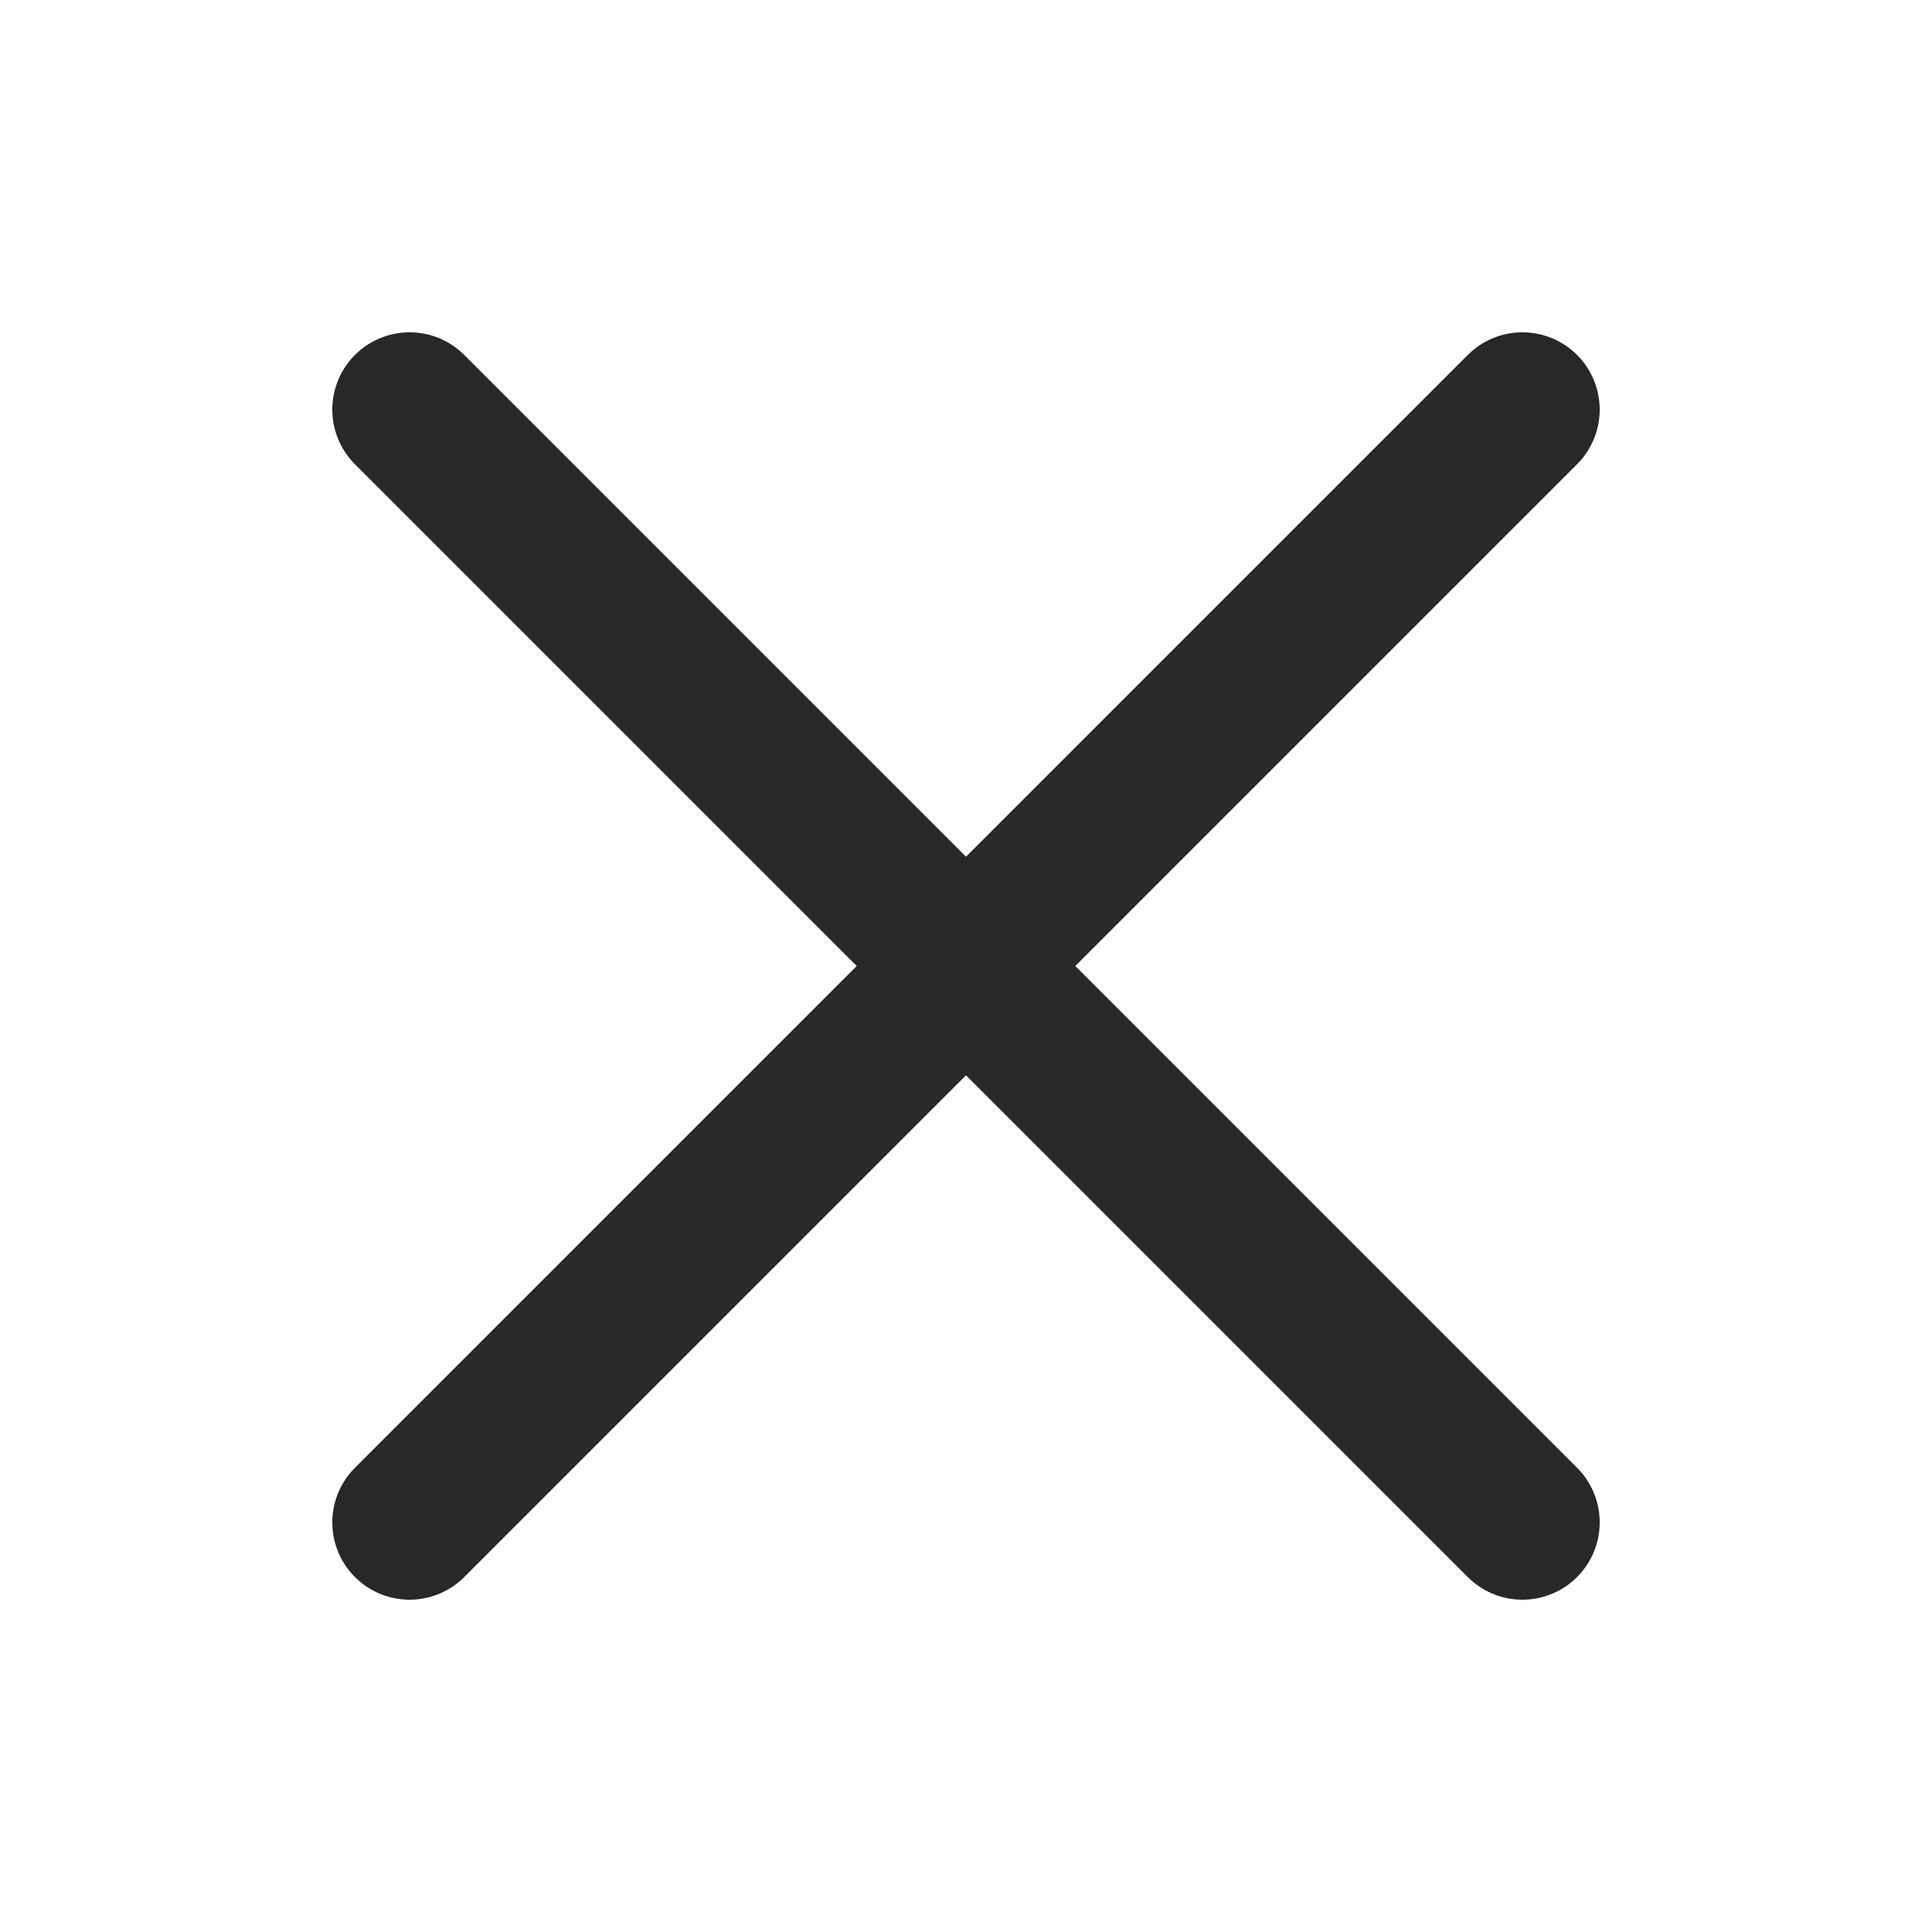
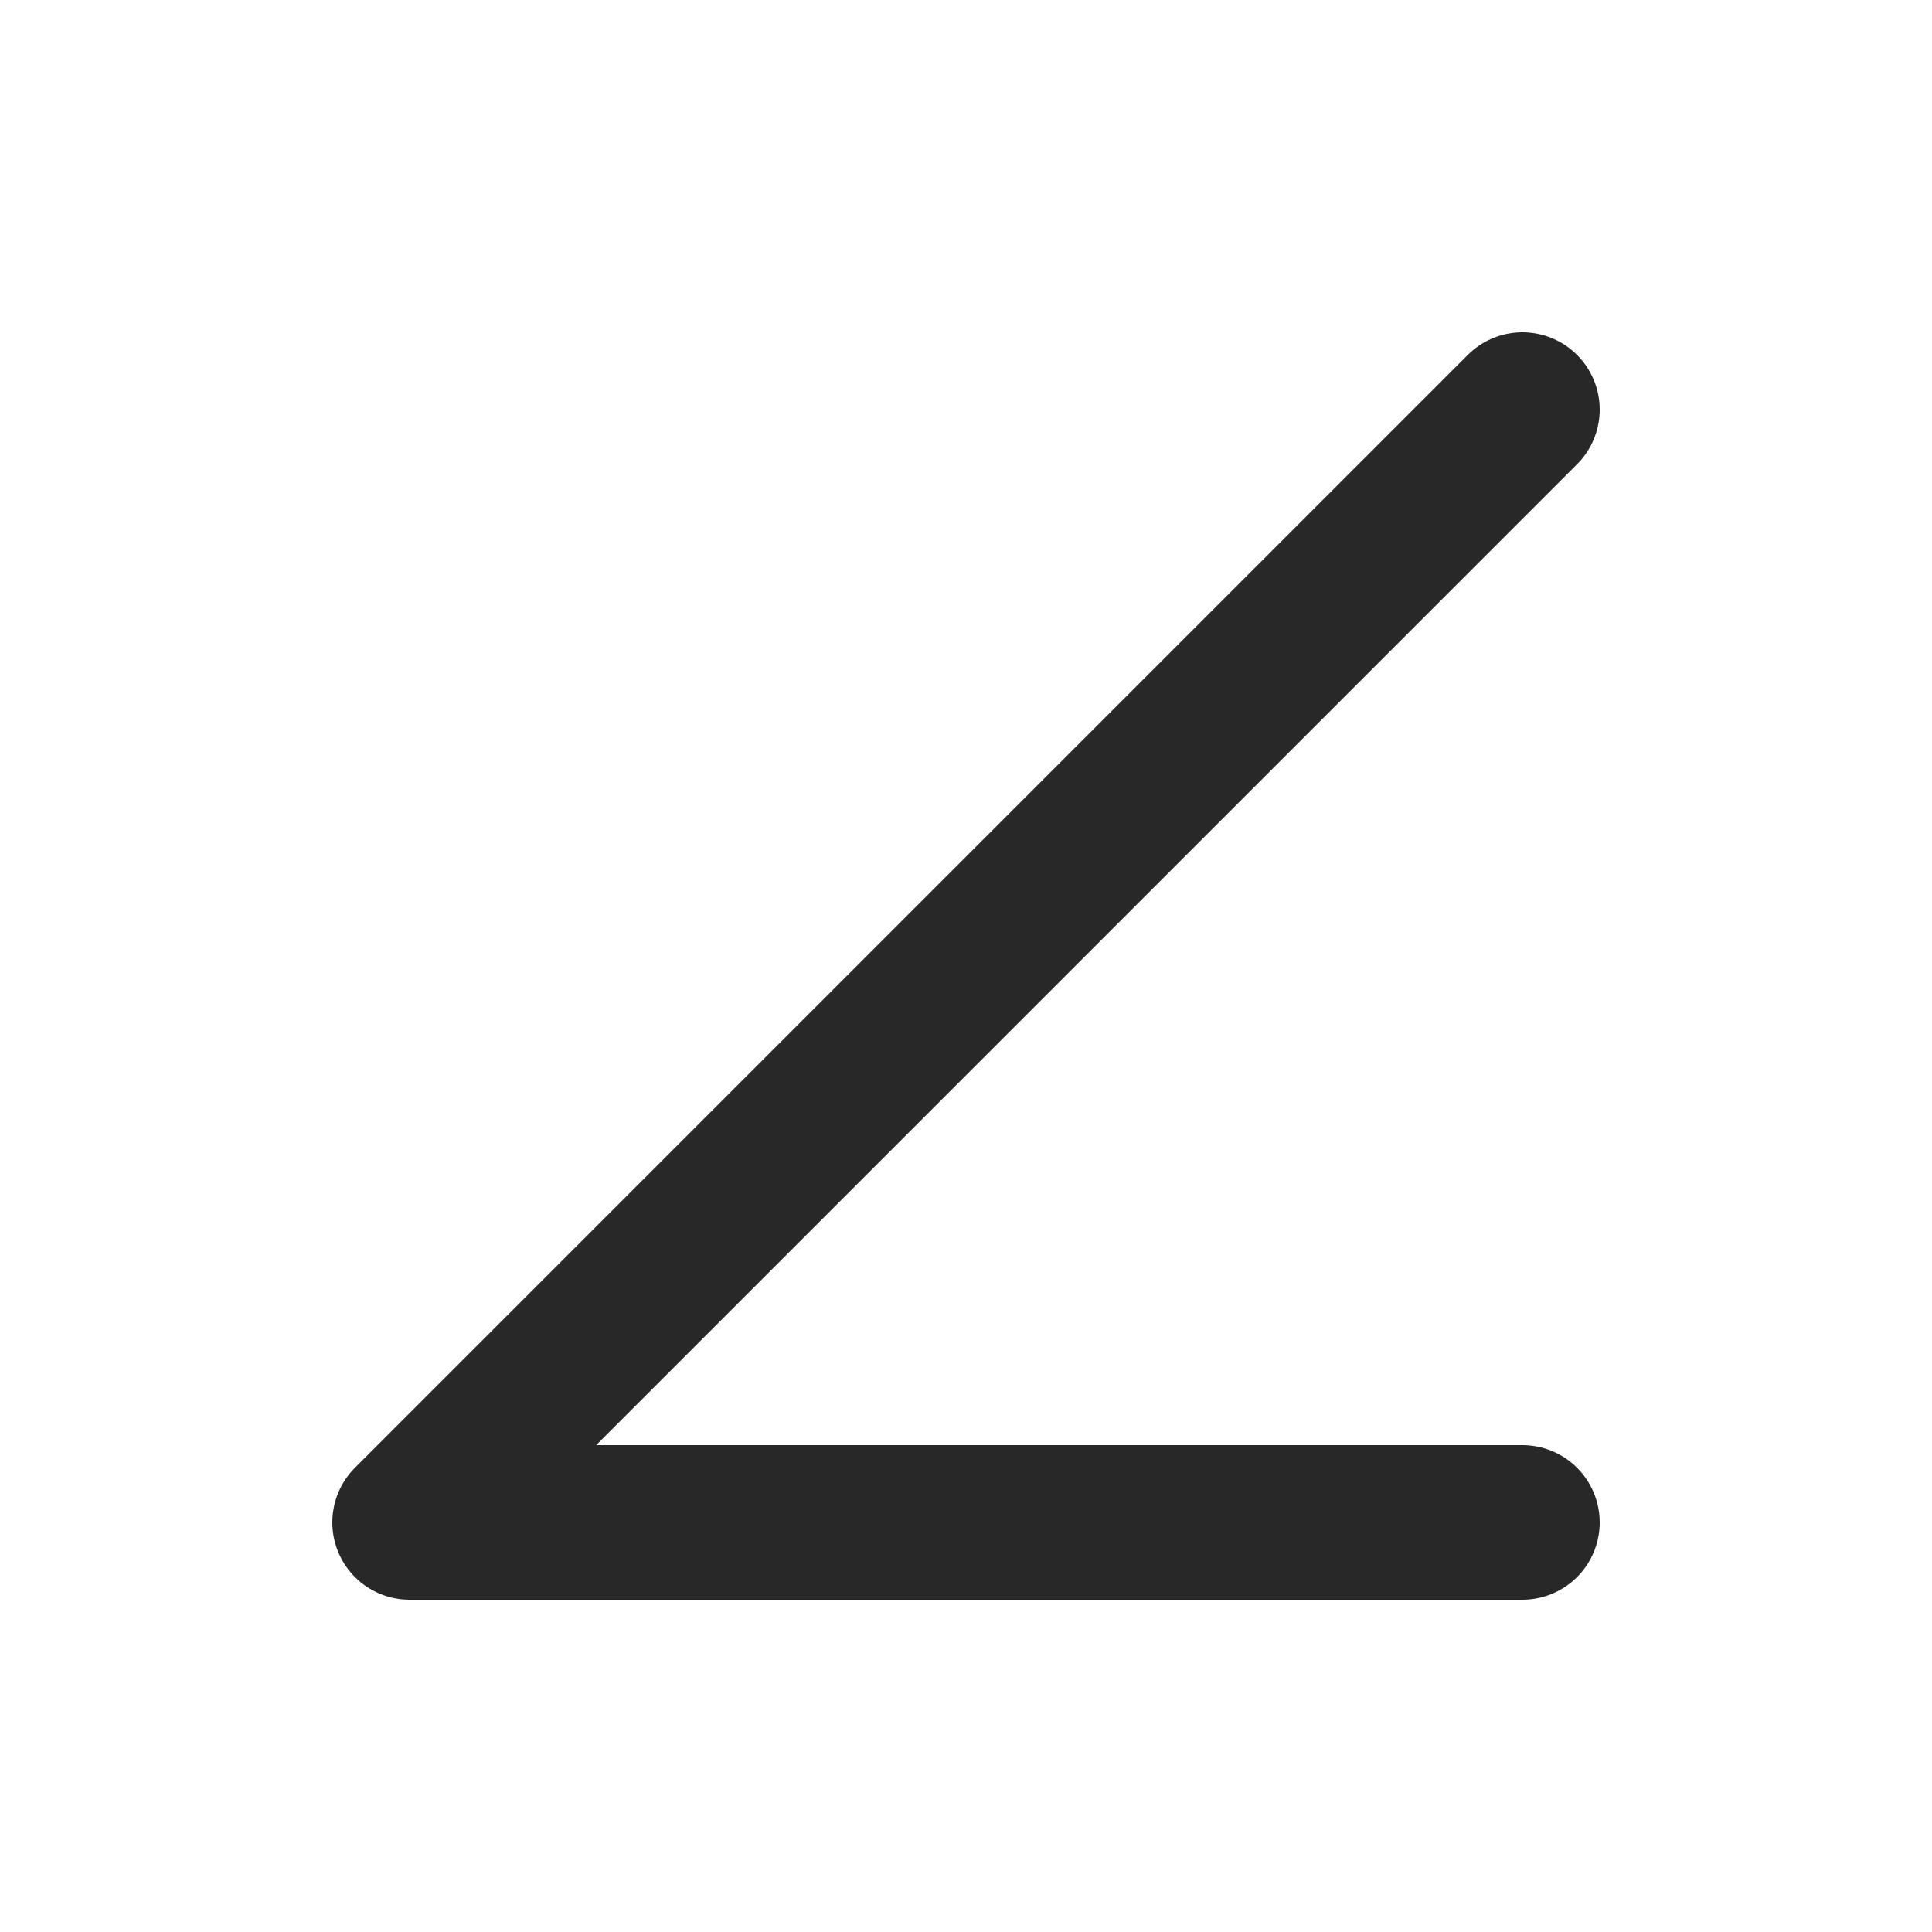
<svg xmlns="http://www.w3.org/2000/svg" width="25" height="25" viewBox="0 0 25 25" fill="none">
  <g id="Close">
-     <path id="Icon" d="M19.7 5.3L5.3 19.7M5.3 5.3L19.7 19.7" stroke="#282828" stroke-width="2" stroke-linecap="round" stroke-linejoin="round" />
+     <path id="Icon" d="M19.7 5.3L5.3 19.7L19.7 19.7" stroke="#282828" stroke-width="2" stroke-linecap="round" stroke-linejoin="round" />
  </g>
</svg>